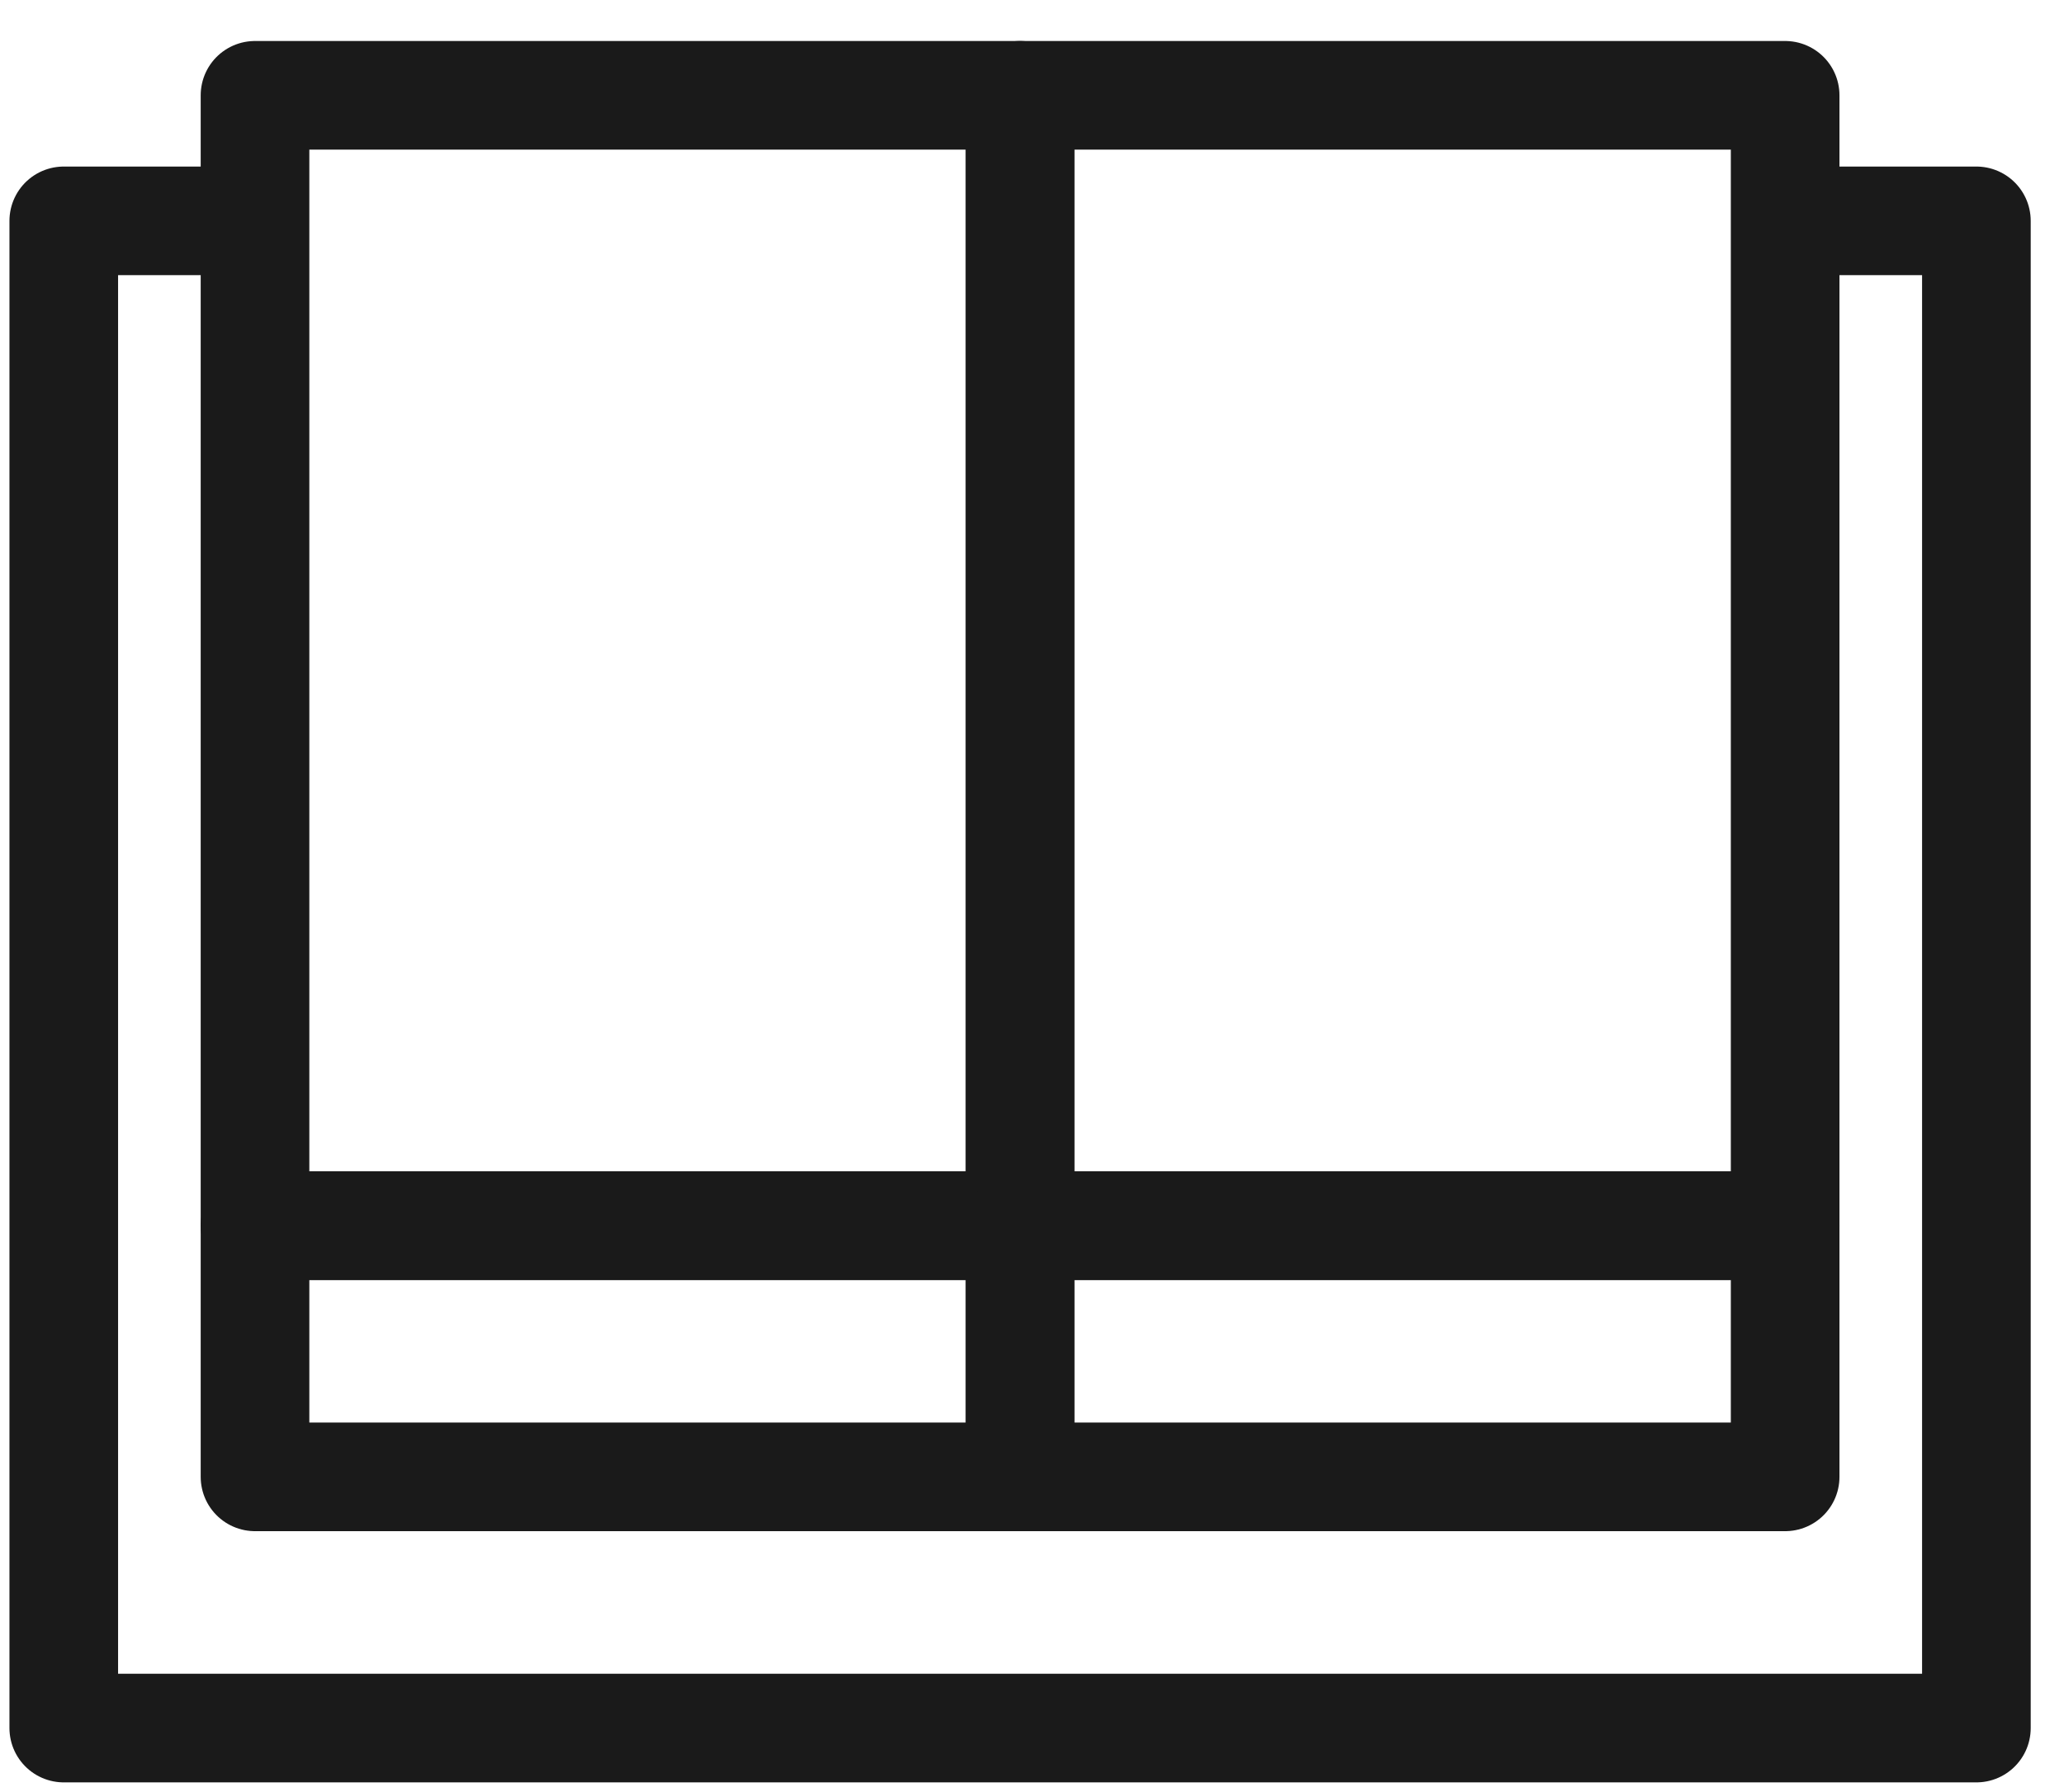
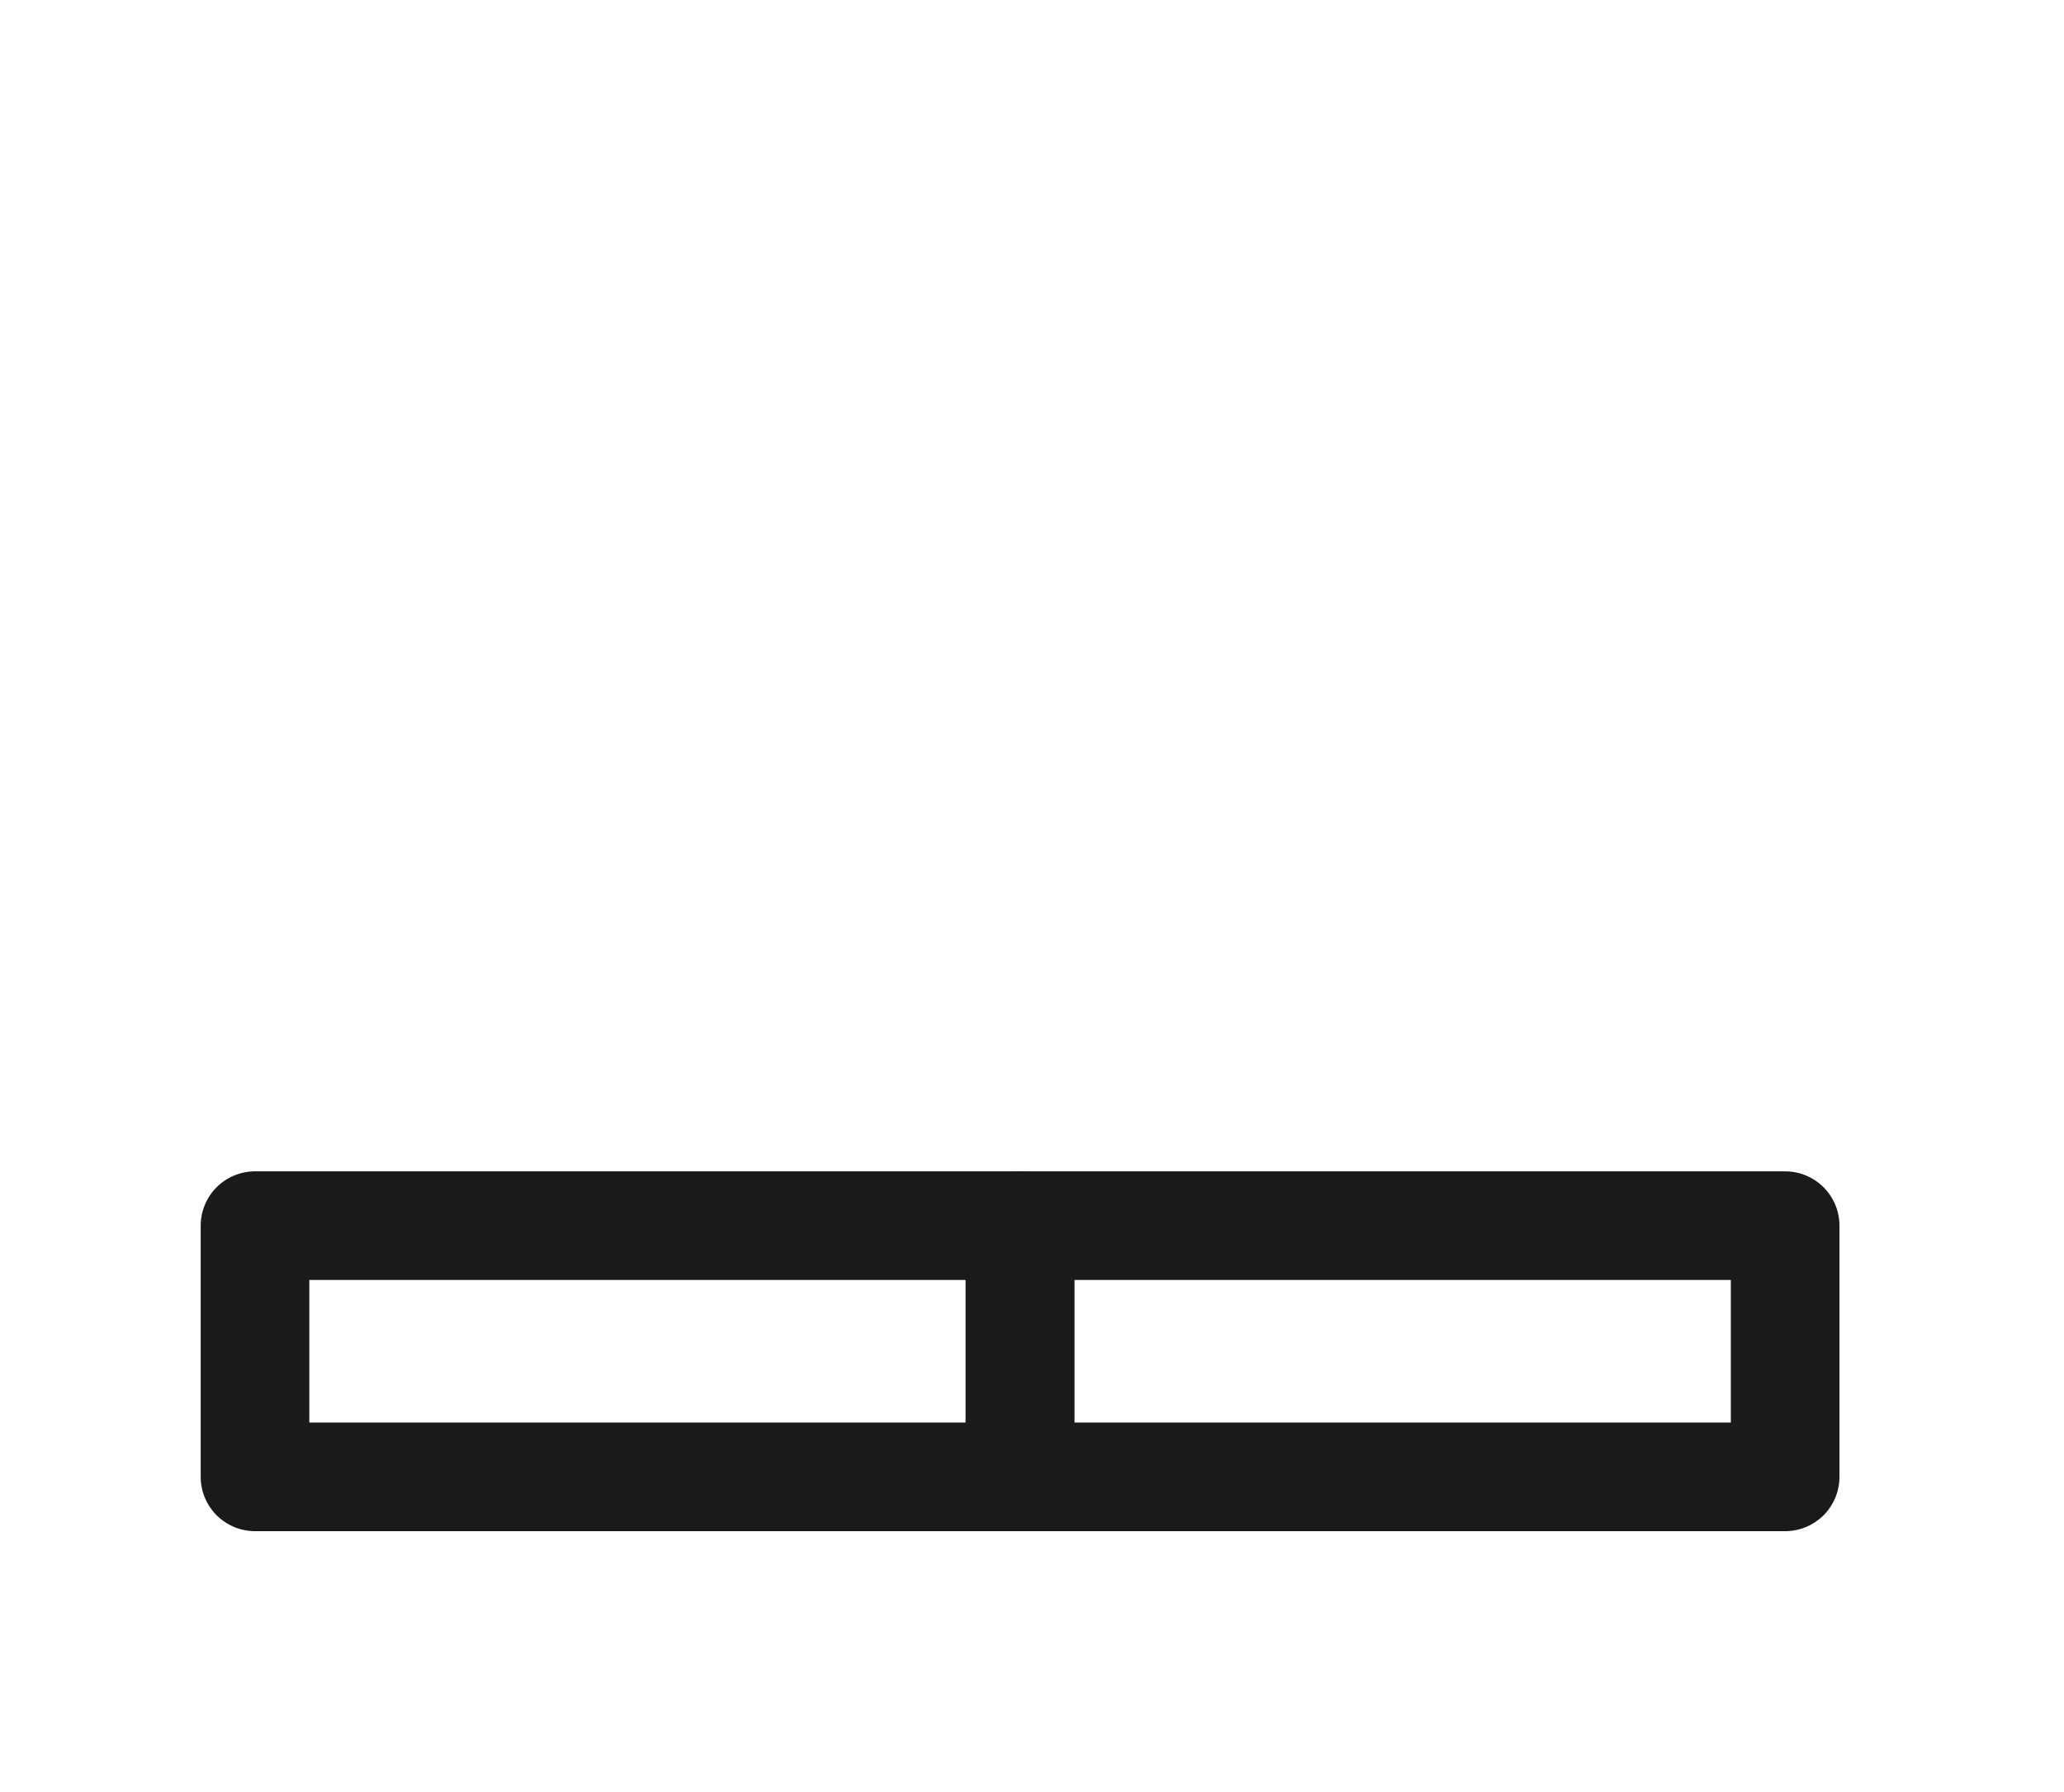
<svg xmlns="http://www.w3.org/2000/svg" width="38" height="33" viewBox="0 0 38 33" fill="none">
-   <path d="M18.78 1.755H4.695V22.57H18.78V1.755Z" stroke="#1A1A1A" stroke-width="2" stroke-linejoin="round" />
-   <path d="M32.866 1.755H18.78V22.57H32.866V1.755Z" stroke="#1A1A1A" stroke-width="2" stroke-linejoin="round" />
  <path d="M18.78 22.57H4.695V27.196H18.78V22.57Z" stroke="#1A1A1A" stroke-width="2" stroke-linejoin="round" />
  <path d="M32.866 22.57H18.78V27.196H32.866V22.57Z" stroke="#1A1A1A" stroke-width="2" stroke-linejoin="round" />
-   <path d="M32.866 4.067H36.387V31.822H1.174V4.067H4.695" stroke="#1A1A1A" stroke-width="2" stroke-linejoin="round" />
</svg>